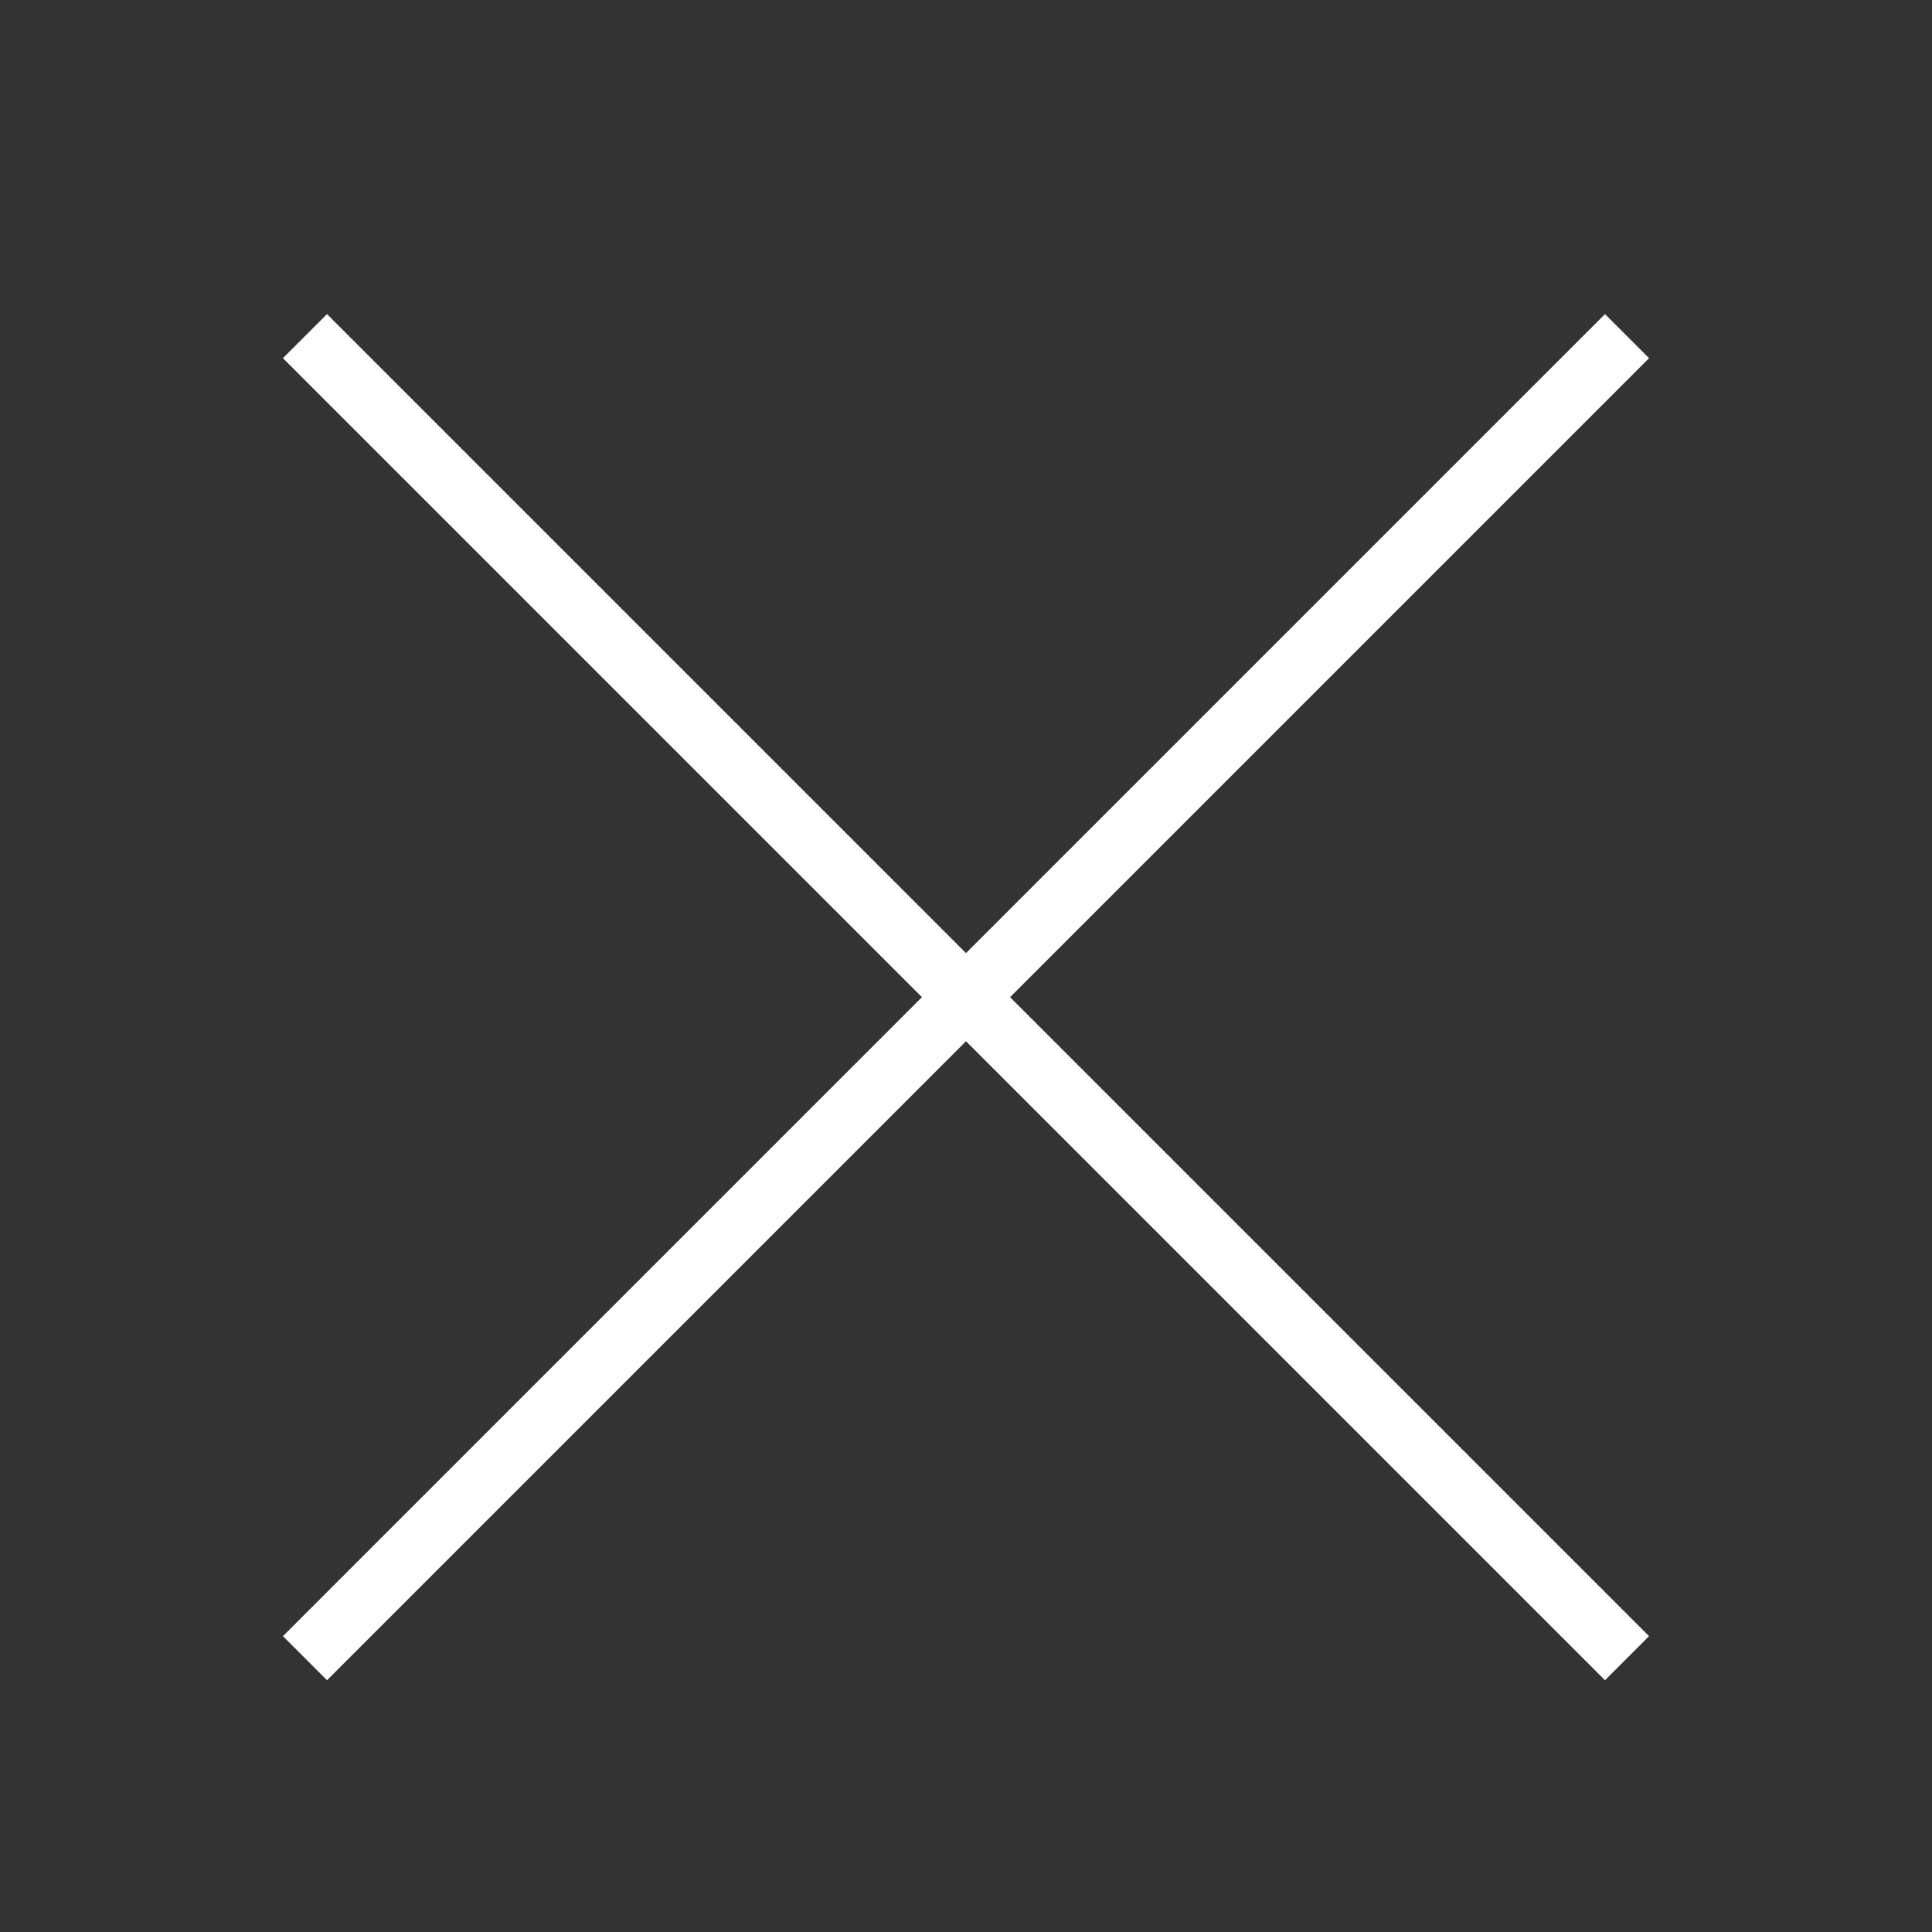
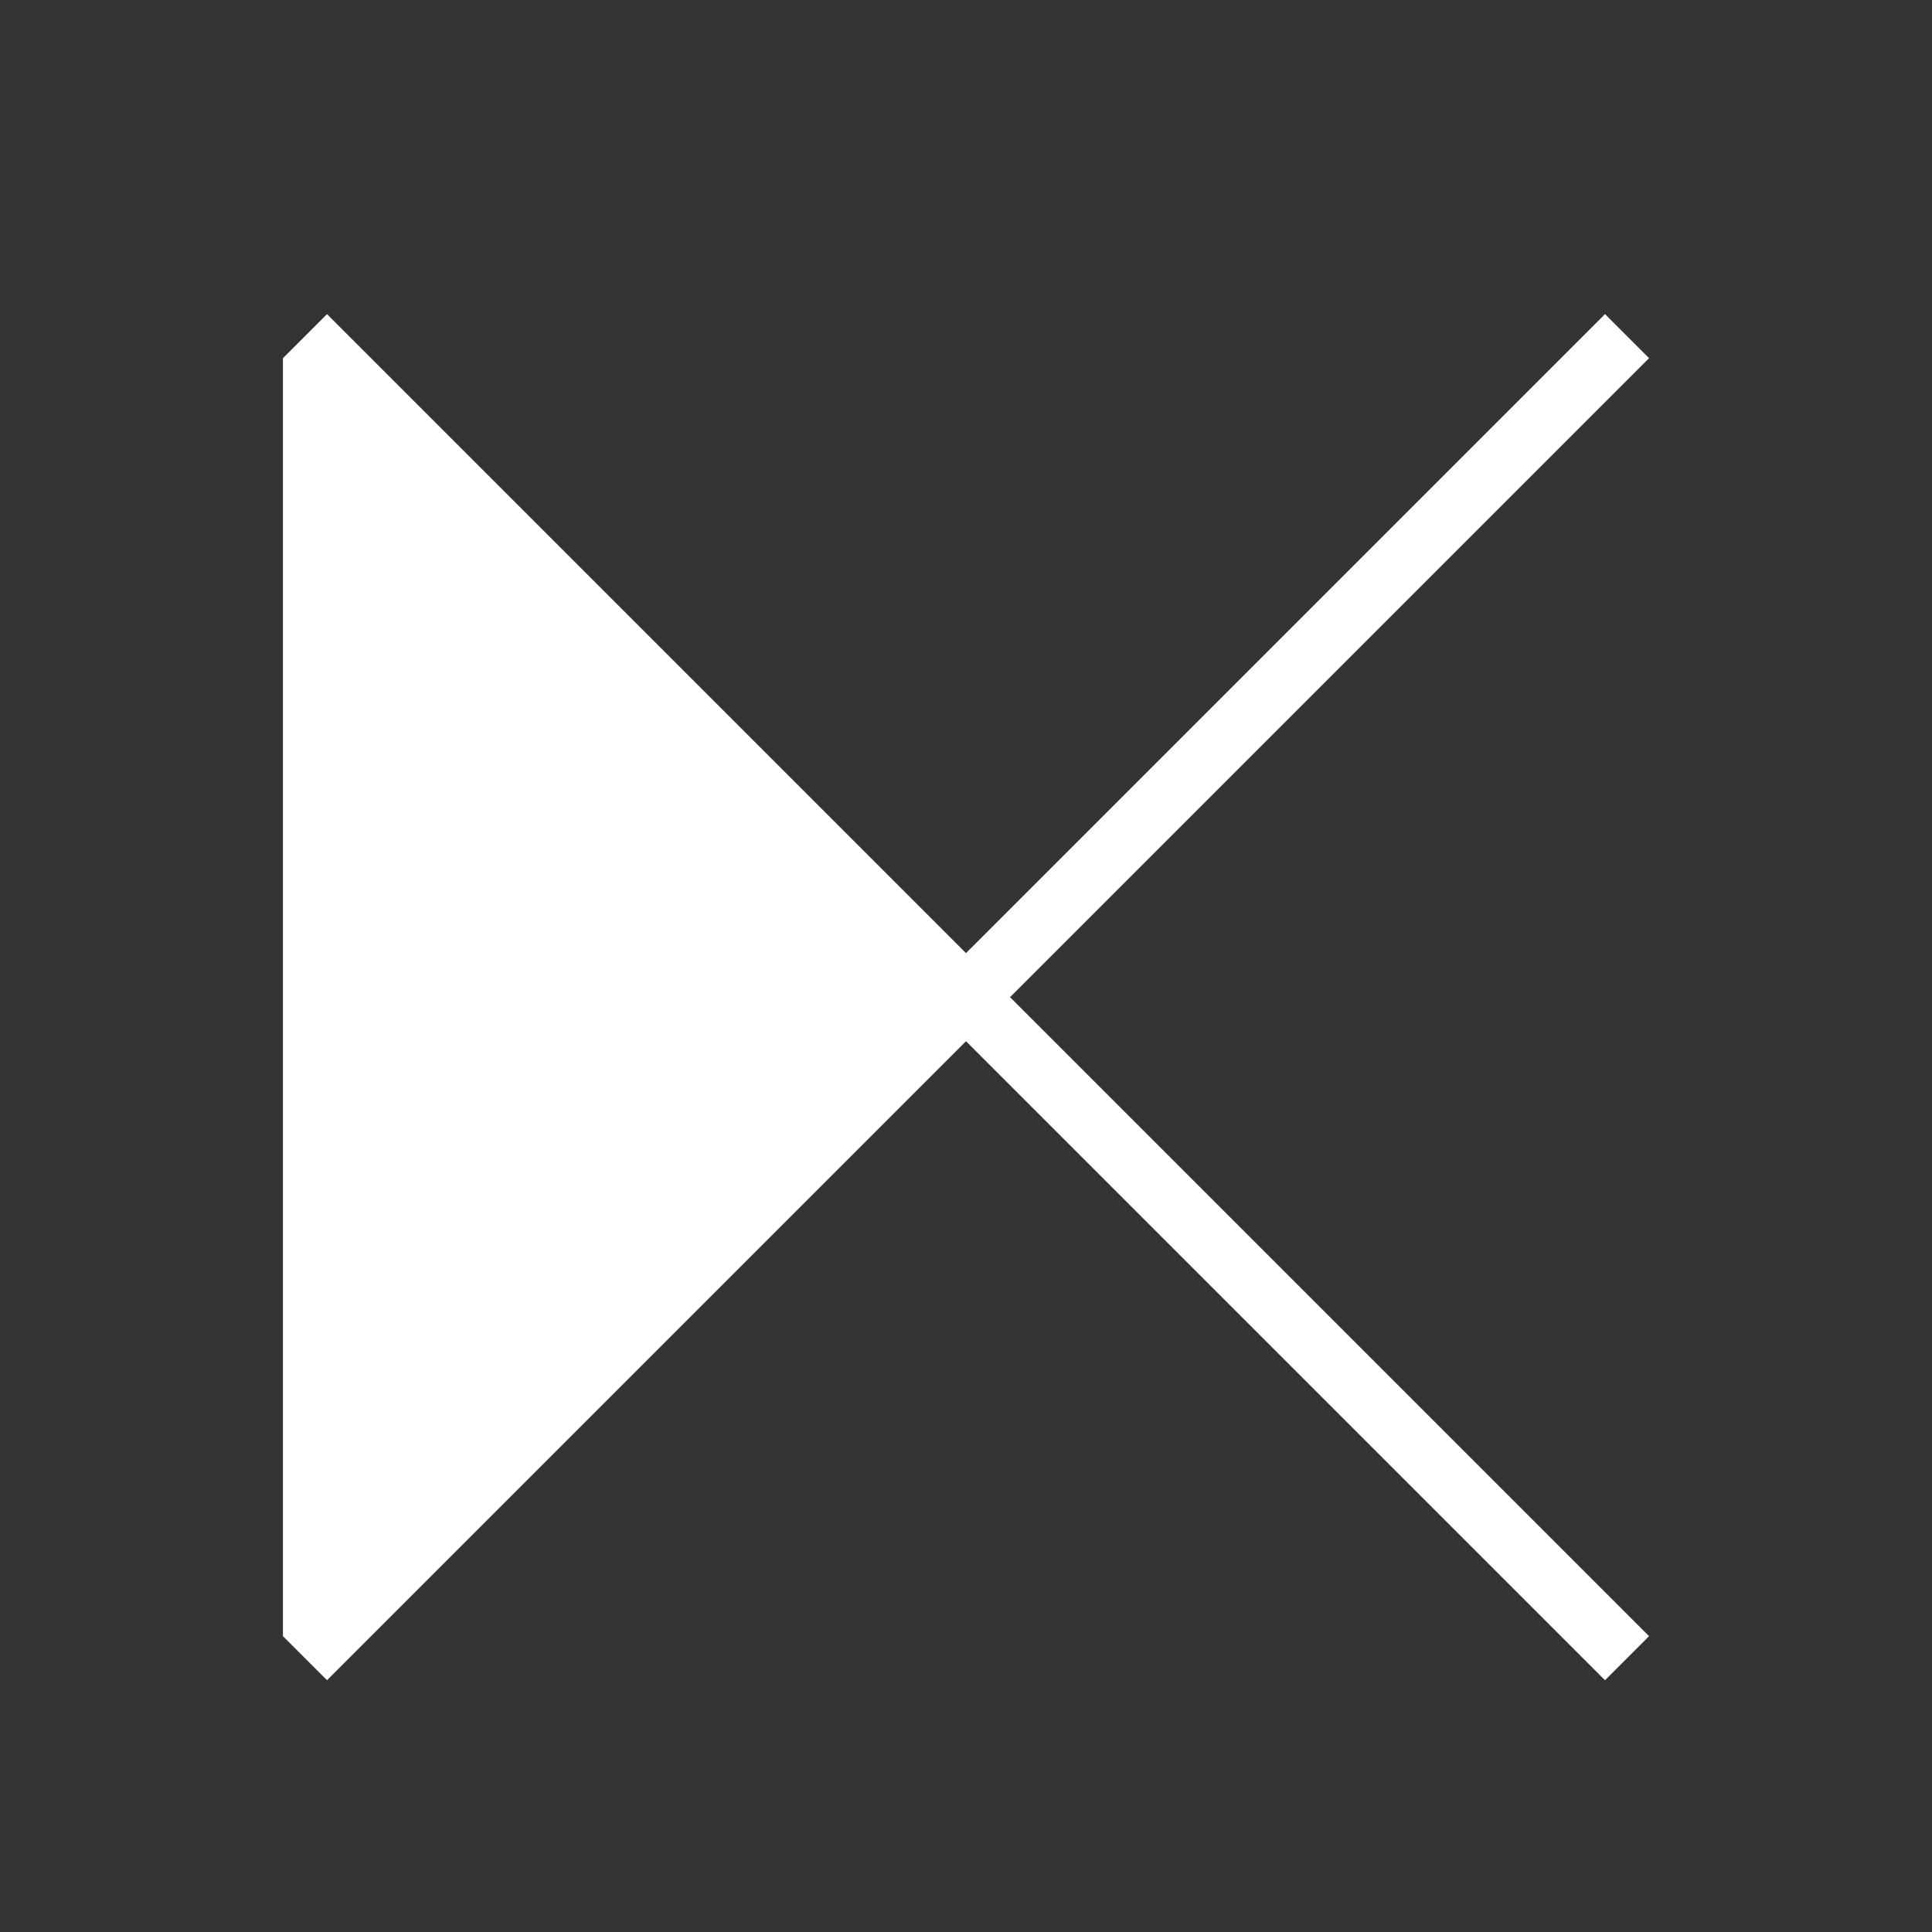
<svg xmlns="http://www.w3.org/2000/svg" xmlns:ns1="http://www.bohemiancoding.com/sketch/ns" width="31px" height="31px" viewBox="0 0 31 31" version="1.1">
  <rect x="0" y="0" width="31" height="31" fill="#333333" stroke="none" />
  <title>btn_close</title>
  <desc>Created with sketchtool.</desc>
  <defs />
  <g id="Welcome" stroke="none" stroke-width="1" fill="none" fill-rule="evenodd" ns1:type="MSPage">
    <g id="02-トップページ-open" ns1:type="MSArtboardGroup" transform="translate(-14, -498)" fill="#FFFFFF">
      <g id="Rectangle-3-Copy-3-+-Rectangle-3-Copy-2" ns1:type="MSLayerGroup" transform="translate(29.5, 513.5) rotate(-270) translate(-29.5, -513.5) translate(13.5, 497.5)">
-         <path d="M16.5,15.293 L6.247,5.04 L5.54,5.747 L15.793,16 L5.54,26.253 L6.247,26.96 L16.5,16.707 L26.753,26.96 L27.46,26.253 L17.207,16 L27.46,5.747 L26.753,5.04 L16.5,15.293 Z" id="Rectangle-3-Copy-3" ns1:type="MSShapeGroup" />
+         <path d="M16.5,15.293 L6.247,5.04 L5.54,5.747 L15.793,16 L5.54,26.253 L6.247,26.96 L26.753,26.96 L27.46,26.253 L17.207,16 L27.46,5.747 L26.753,5.04 L16.5,15.293 Z" id="Rectangle-3-Copy-3" ns1:type="MSShapeGroup" />
      </g>
    </g>
  </g>
</svg>